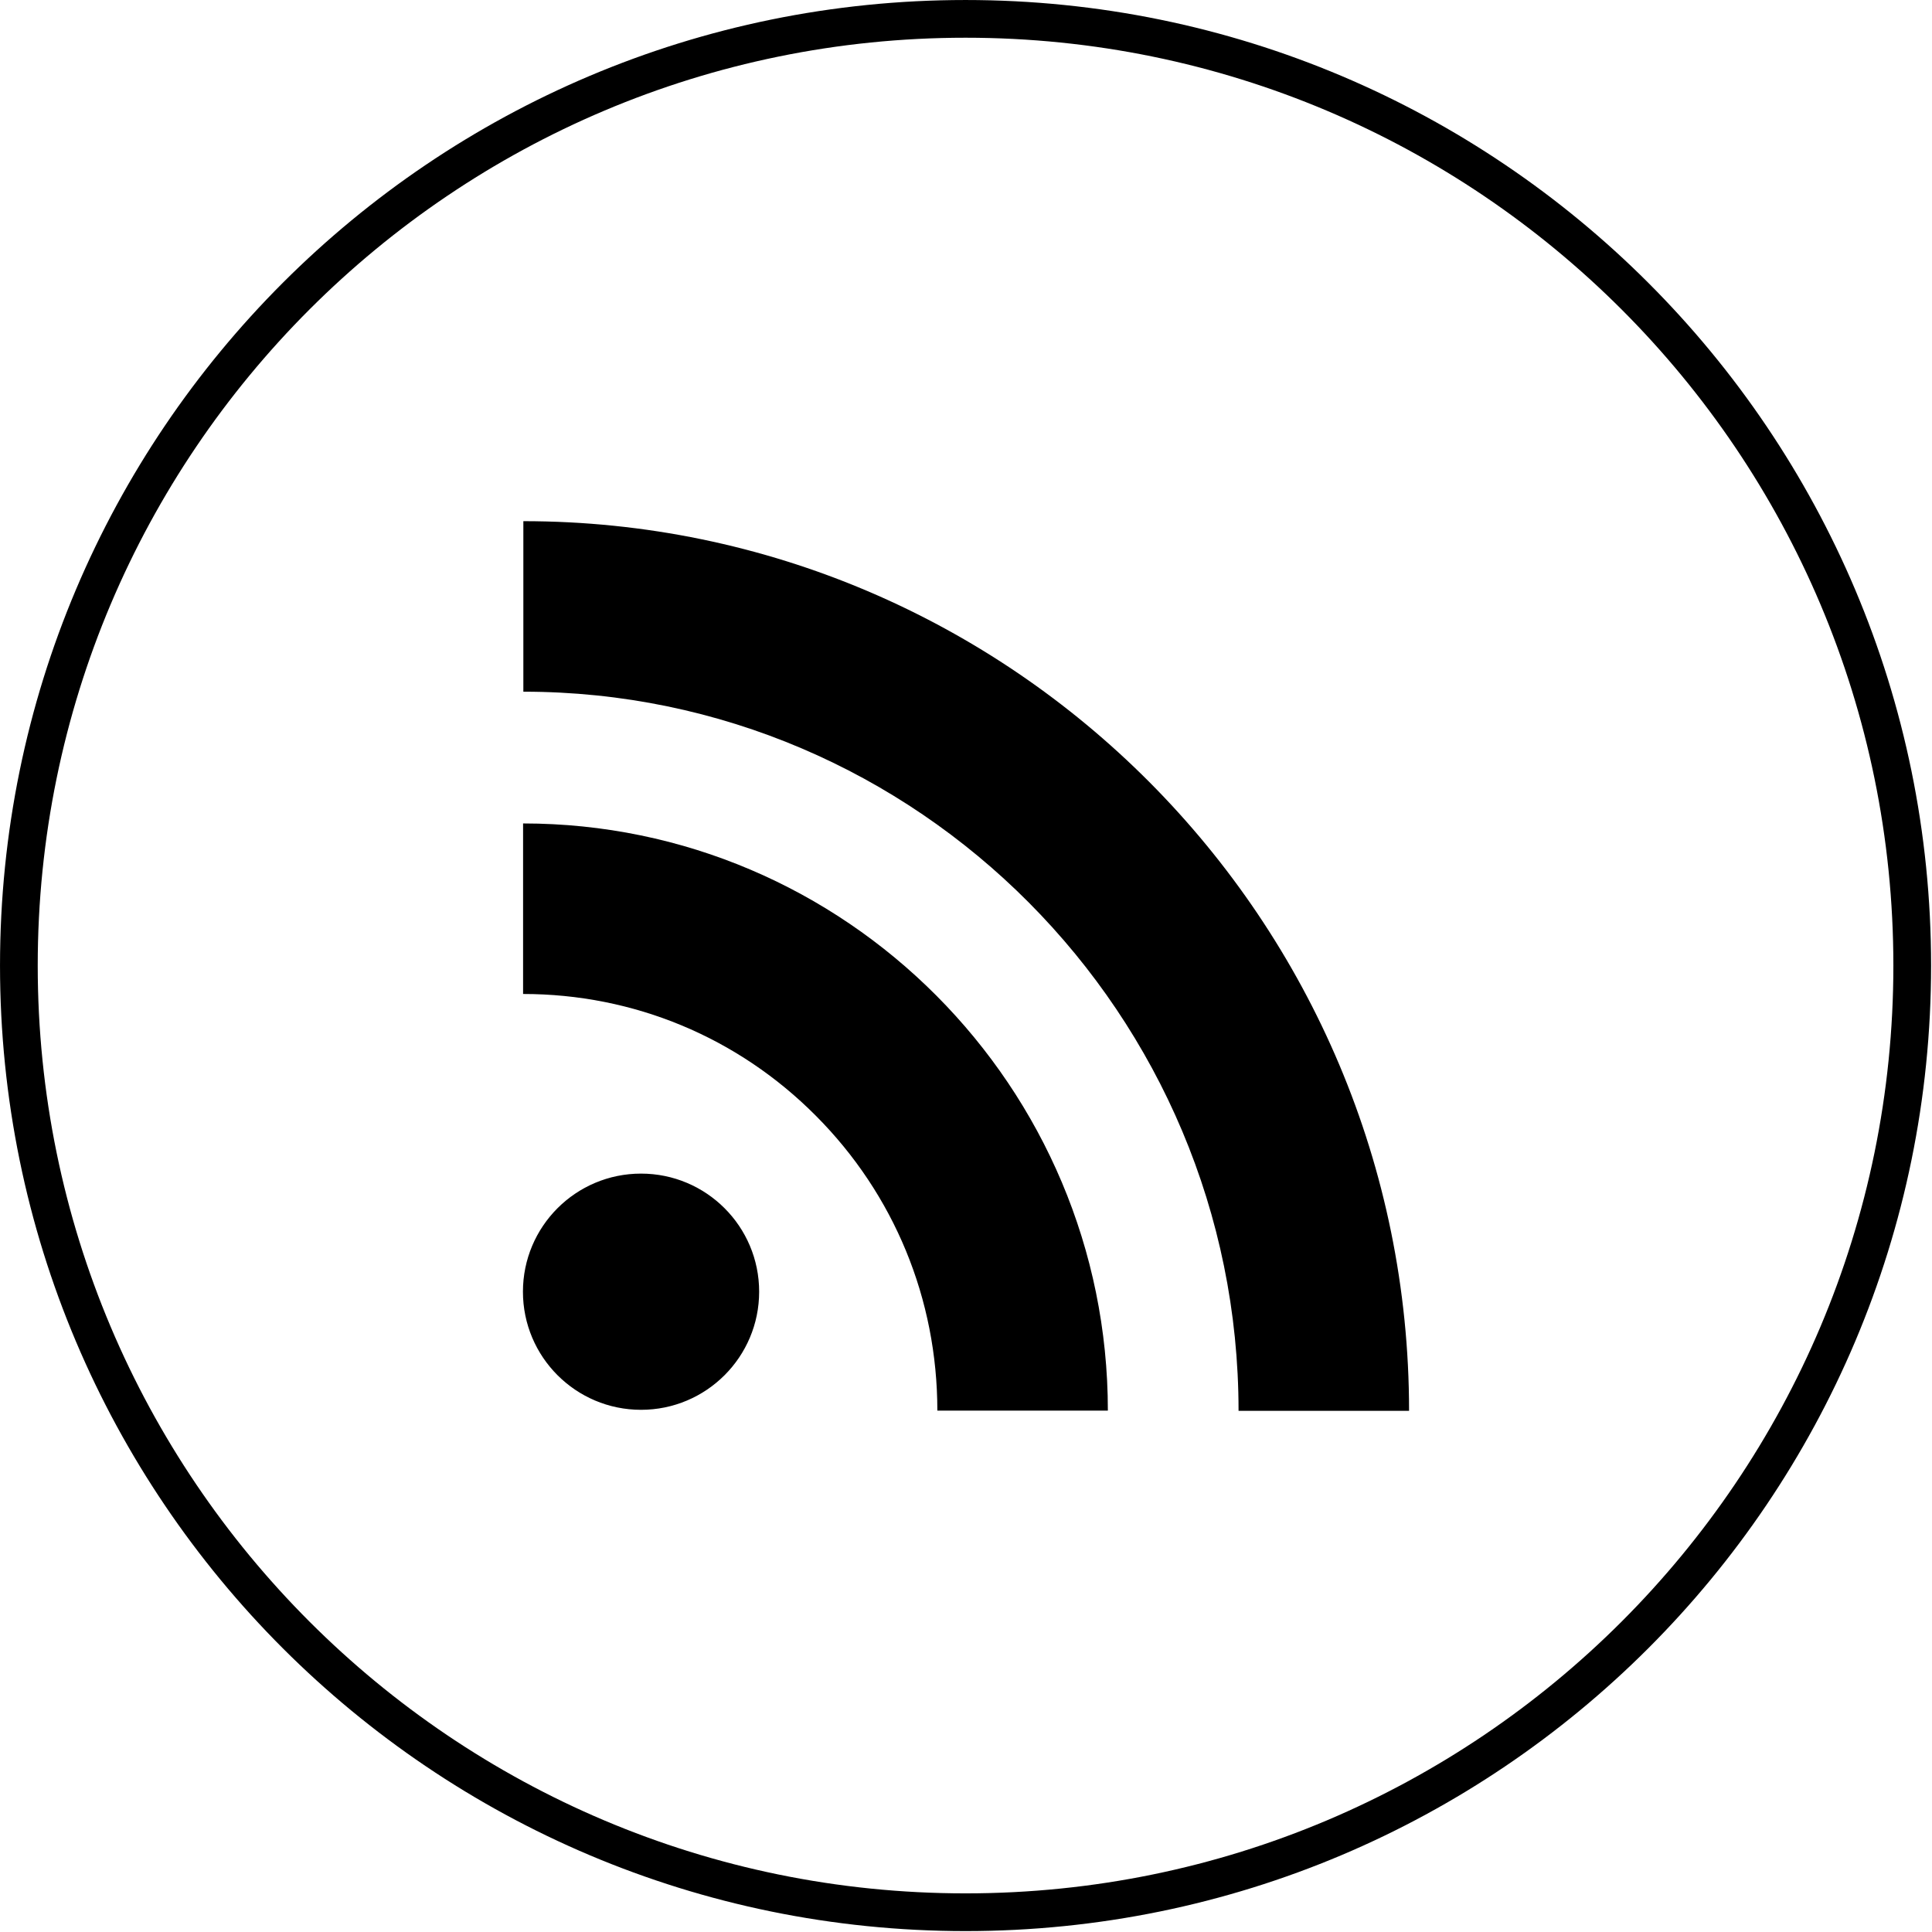
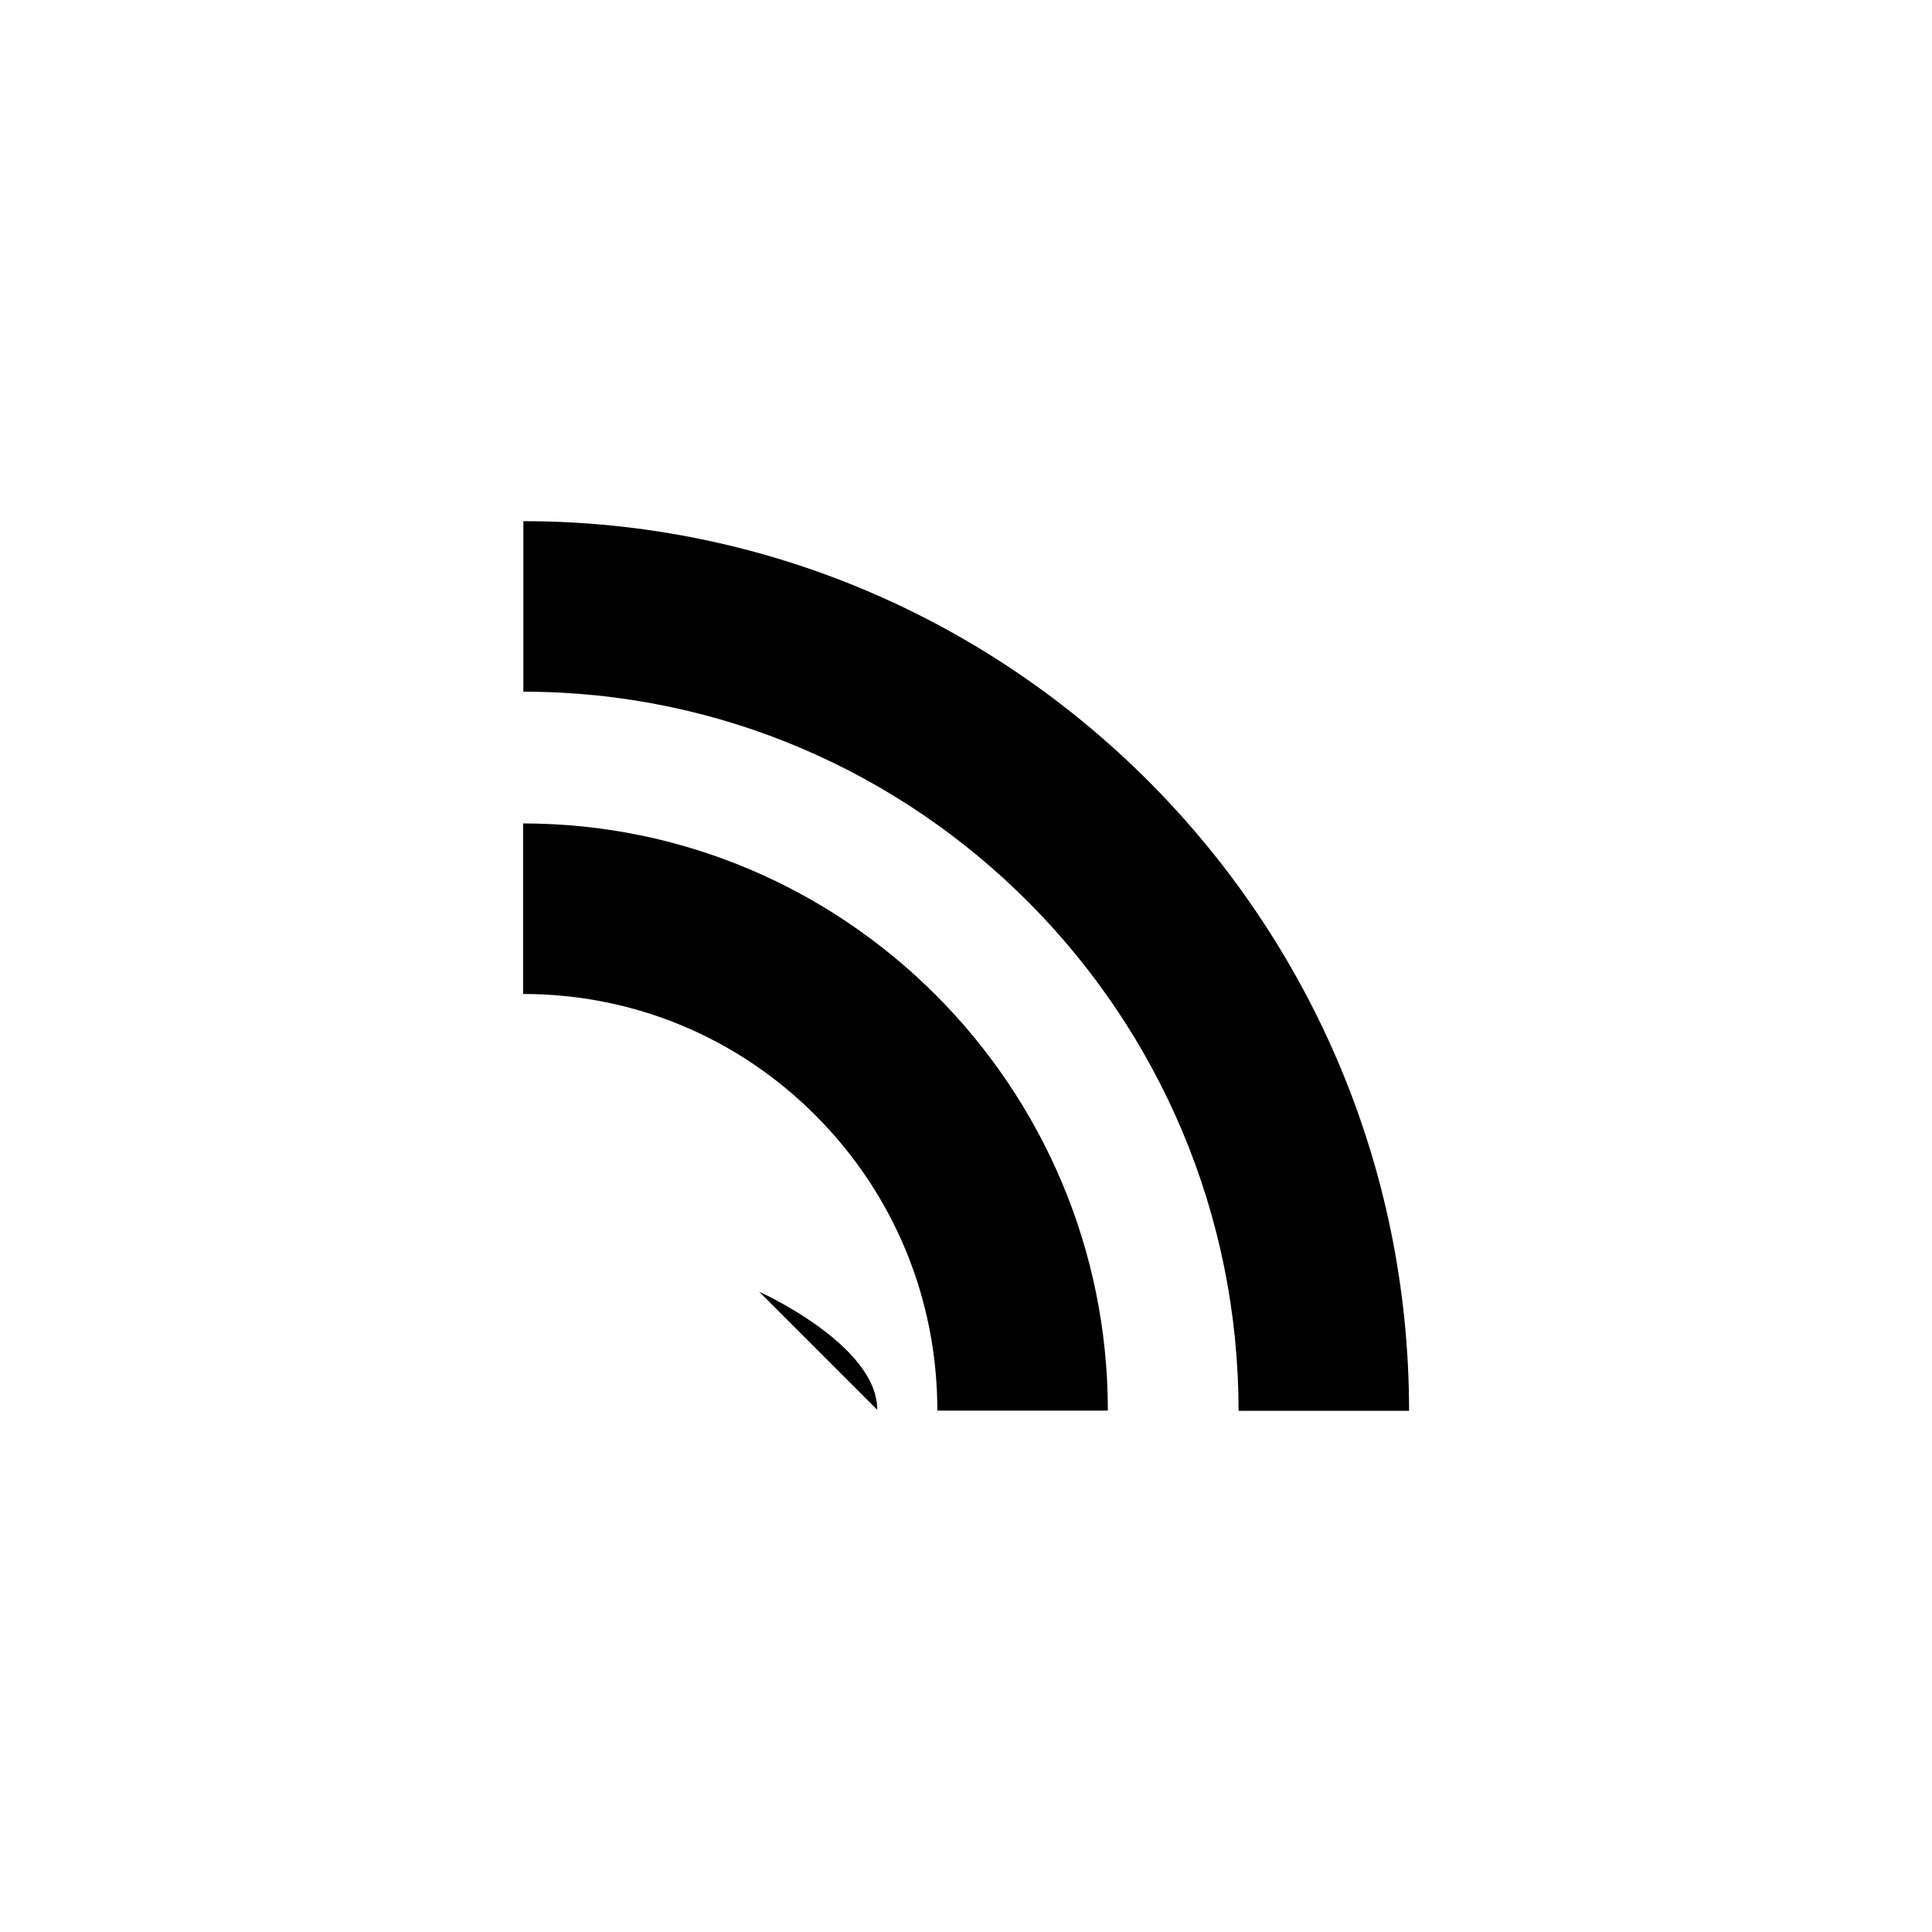
<svg xmlns="http://www.w3.org/2000/svg" xml:space="preserve" width="512" height="512" style="enable-background:new 0 0 512 512">
-   <path d="M511.672 255.93c0 141.385-114.615 256-256 256s-256-114.615-256-256 114.615-256 256-256 256 114.615 256 256z" style="fill:none;stroke-width:10.199;stroke-miterlimit:4;stroke-opacity:1;stroke-dasharray:none" stroke="currentColor" transform="matrix(.98 0 0 .98 5.322 5.069)" />
-   <path d="M-527.378 199.414c29.323 0 56.889 11.454 77.605 32.288 20.753 20.835 32.18 48.585 32.18 78.126h45.187c0-85.805-69.523-155.607-154.972-155.607v45.193zm.07-80.11c104.508 0 189.536 85.491 189.536 190.581h45.188c0-130.012-105.303-235.77-234.723-235.77v45.188zm62.49 159.012c0 17.282-14.018 31.299-31.3 31.299-17.28 0-31.298-14.013-31.298-31.299 0-17.29 14.013-31.298 31.294-31.298s31.303 14.008 31.303 31.298z" fill="currentColor" transform="translate(666 64)" />
+   <path d="M-527.378 199.414c29.323 0 56.889 11.454 77.605 32.288 20.753 20.835 32.18 48.585 32.18 78.126h45.187c0-85.805-69.523-155.607-154.972-155.607v45.193zm.07-80.11c104.508 0 189.536 85.491 189.536 190.581h45.188c0-130.012-105.303-235.77-234.723-235.77v45.188zm62.49 159.012s31.303 14.008 31.303 31.298z" fill="currentColor" transform="translate(666 64)" />
</svg>